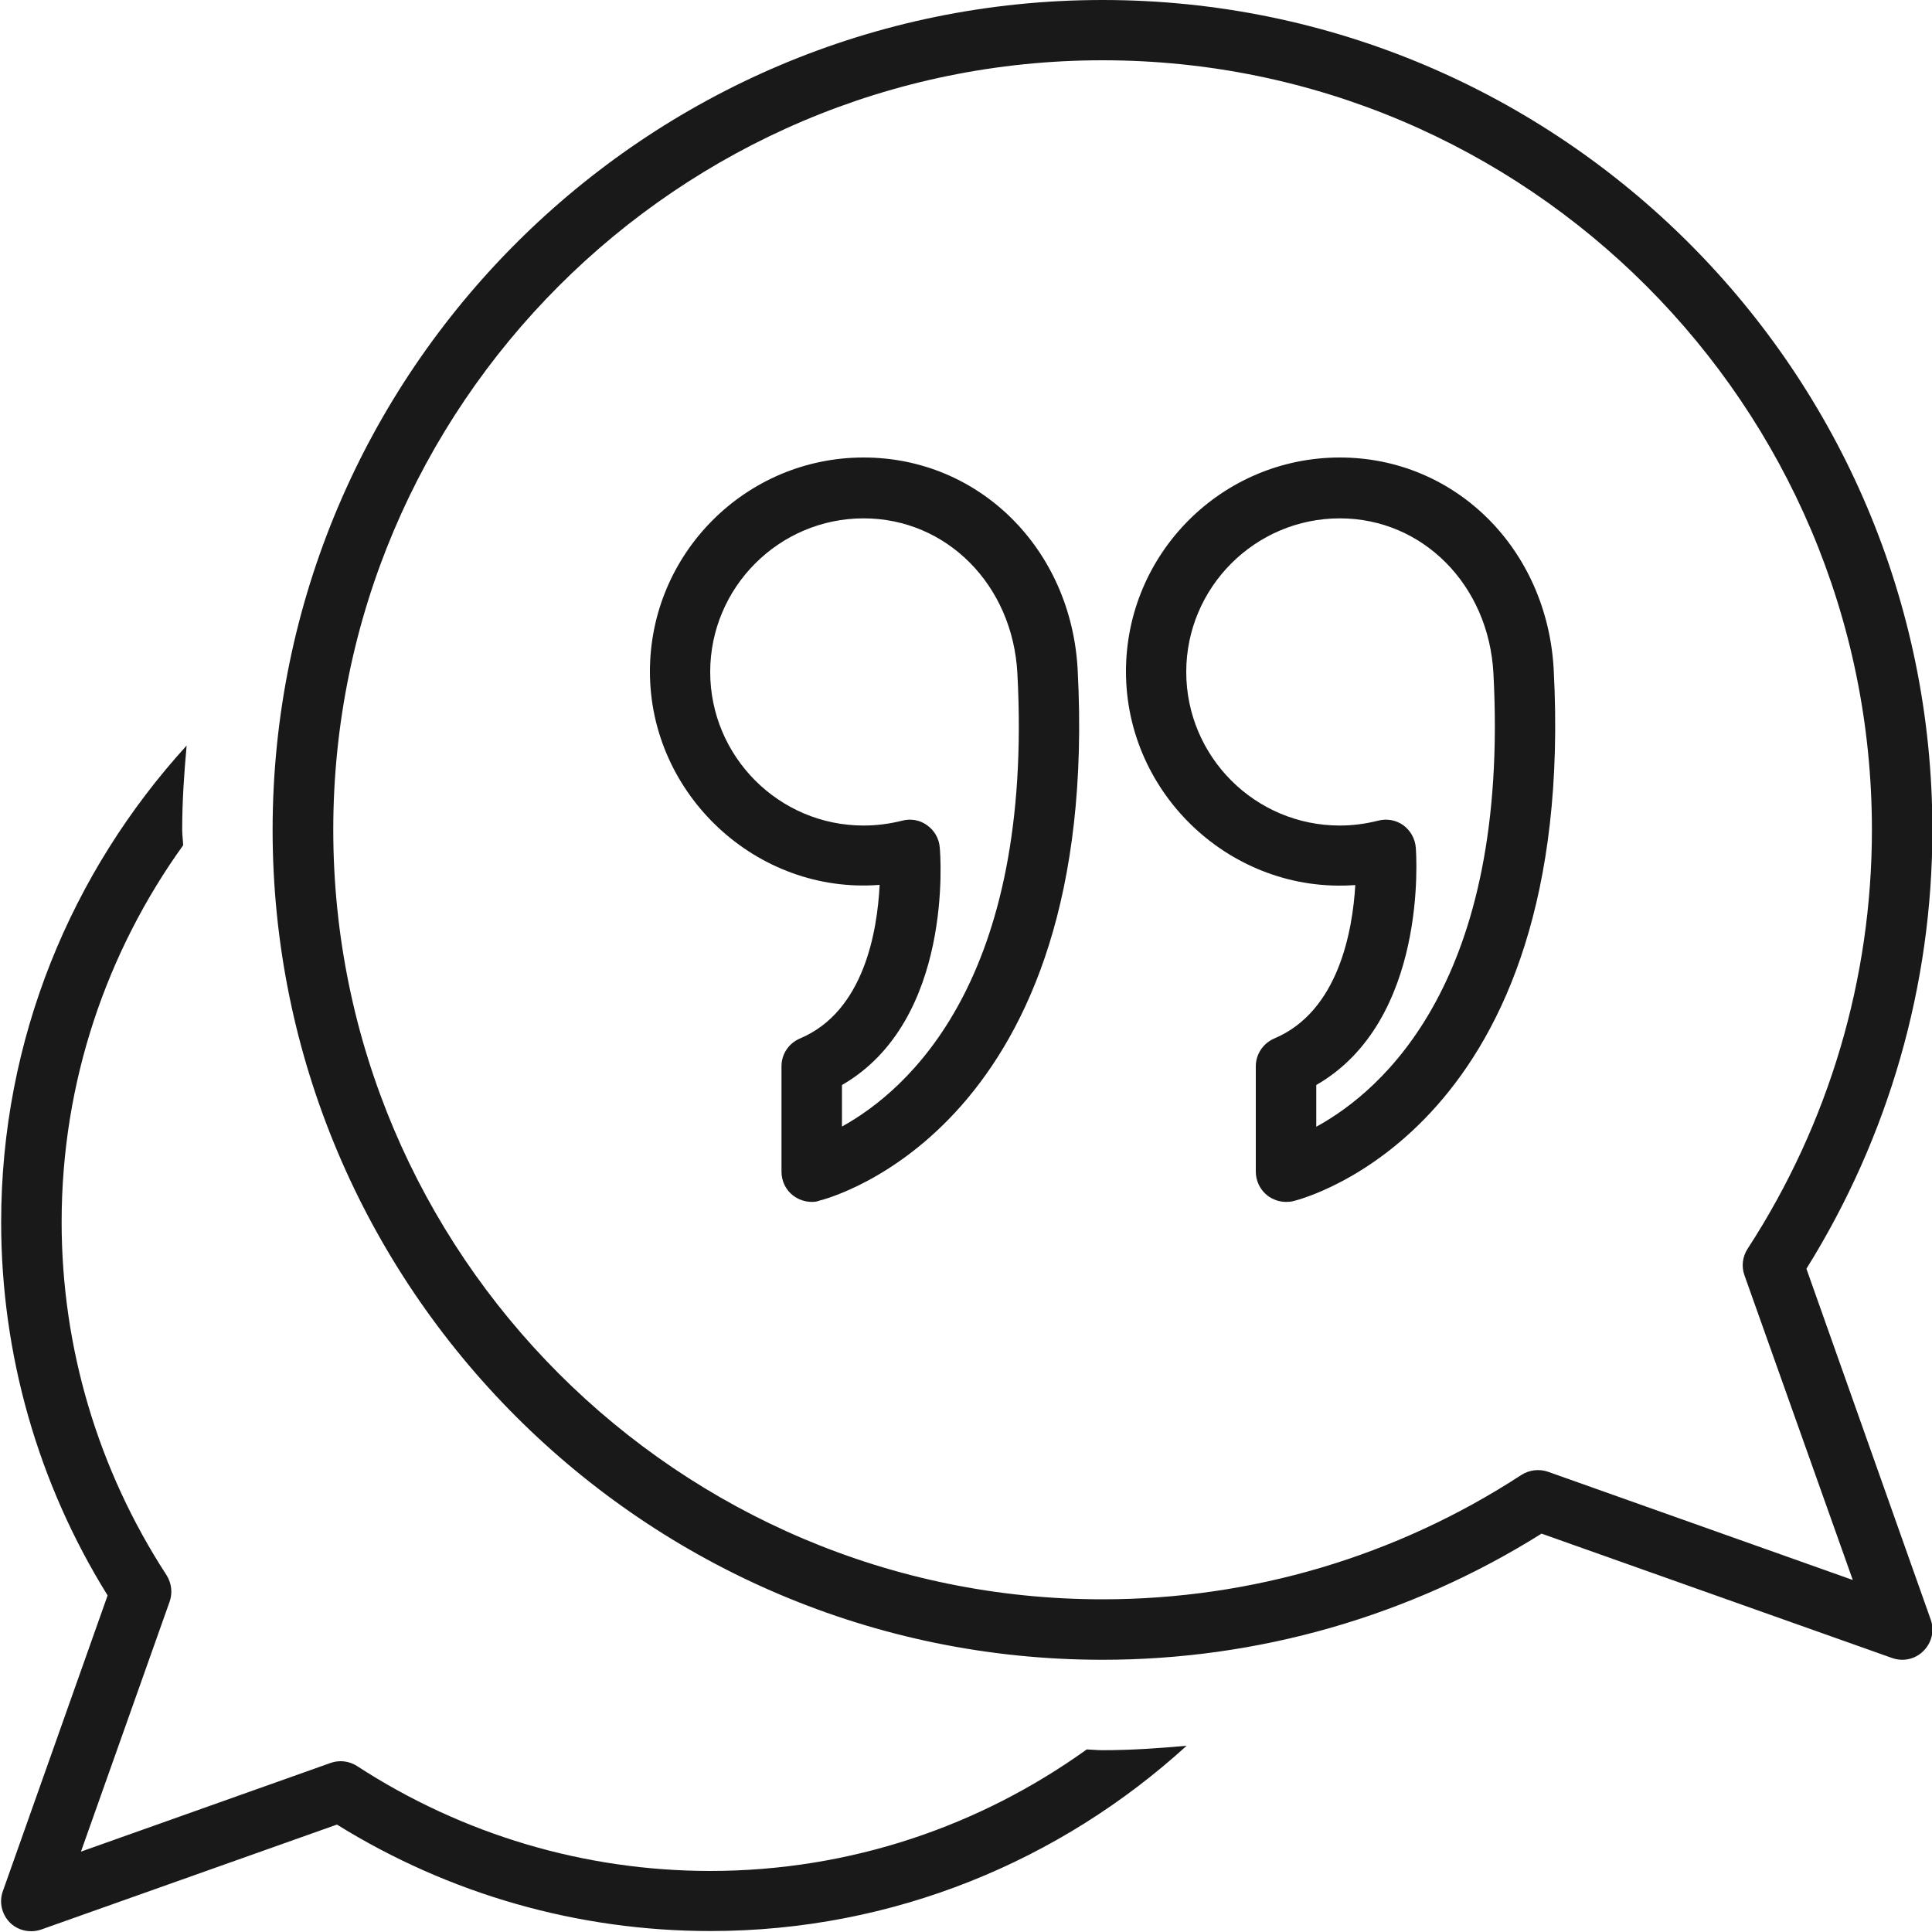
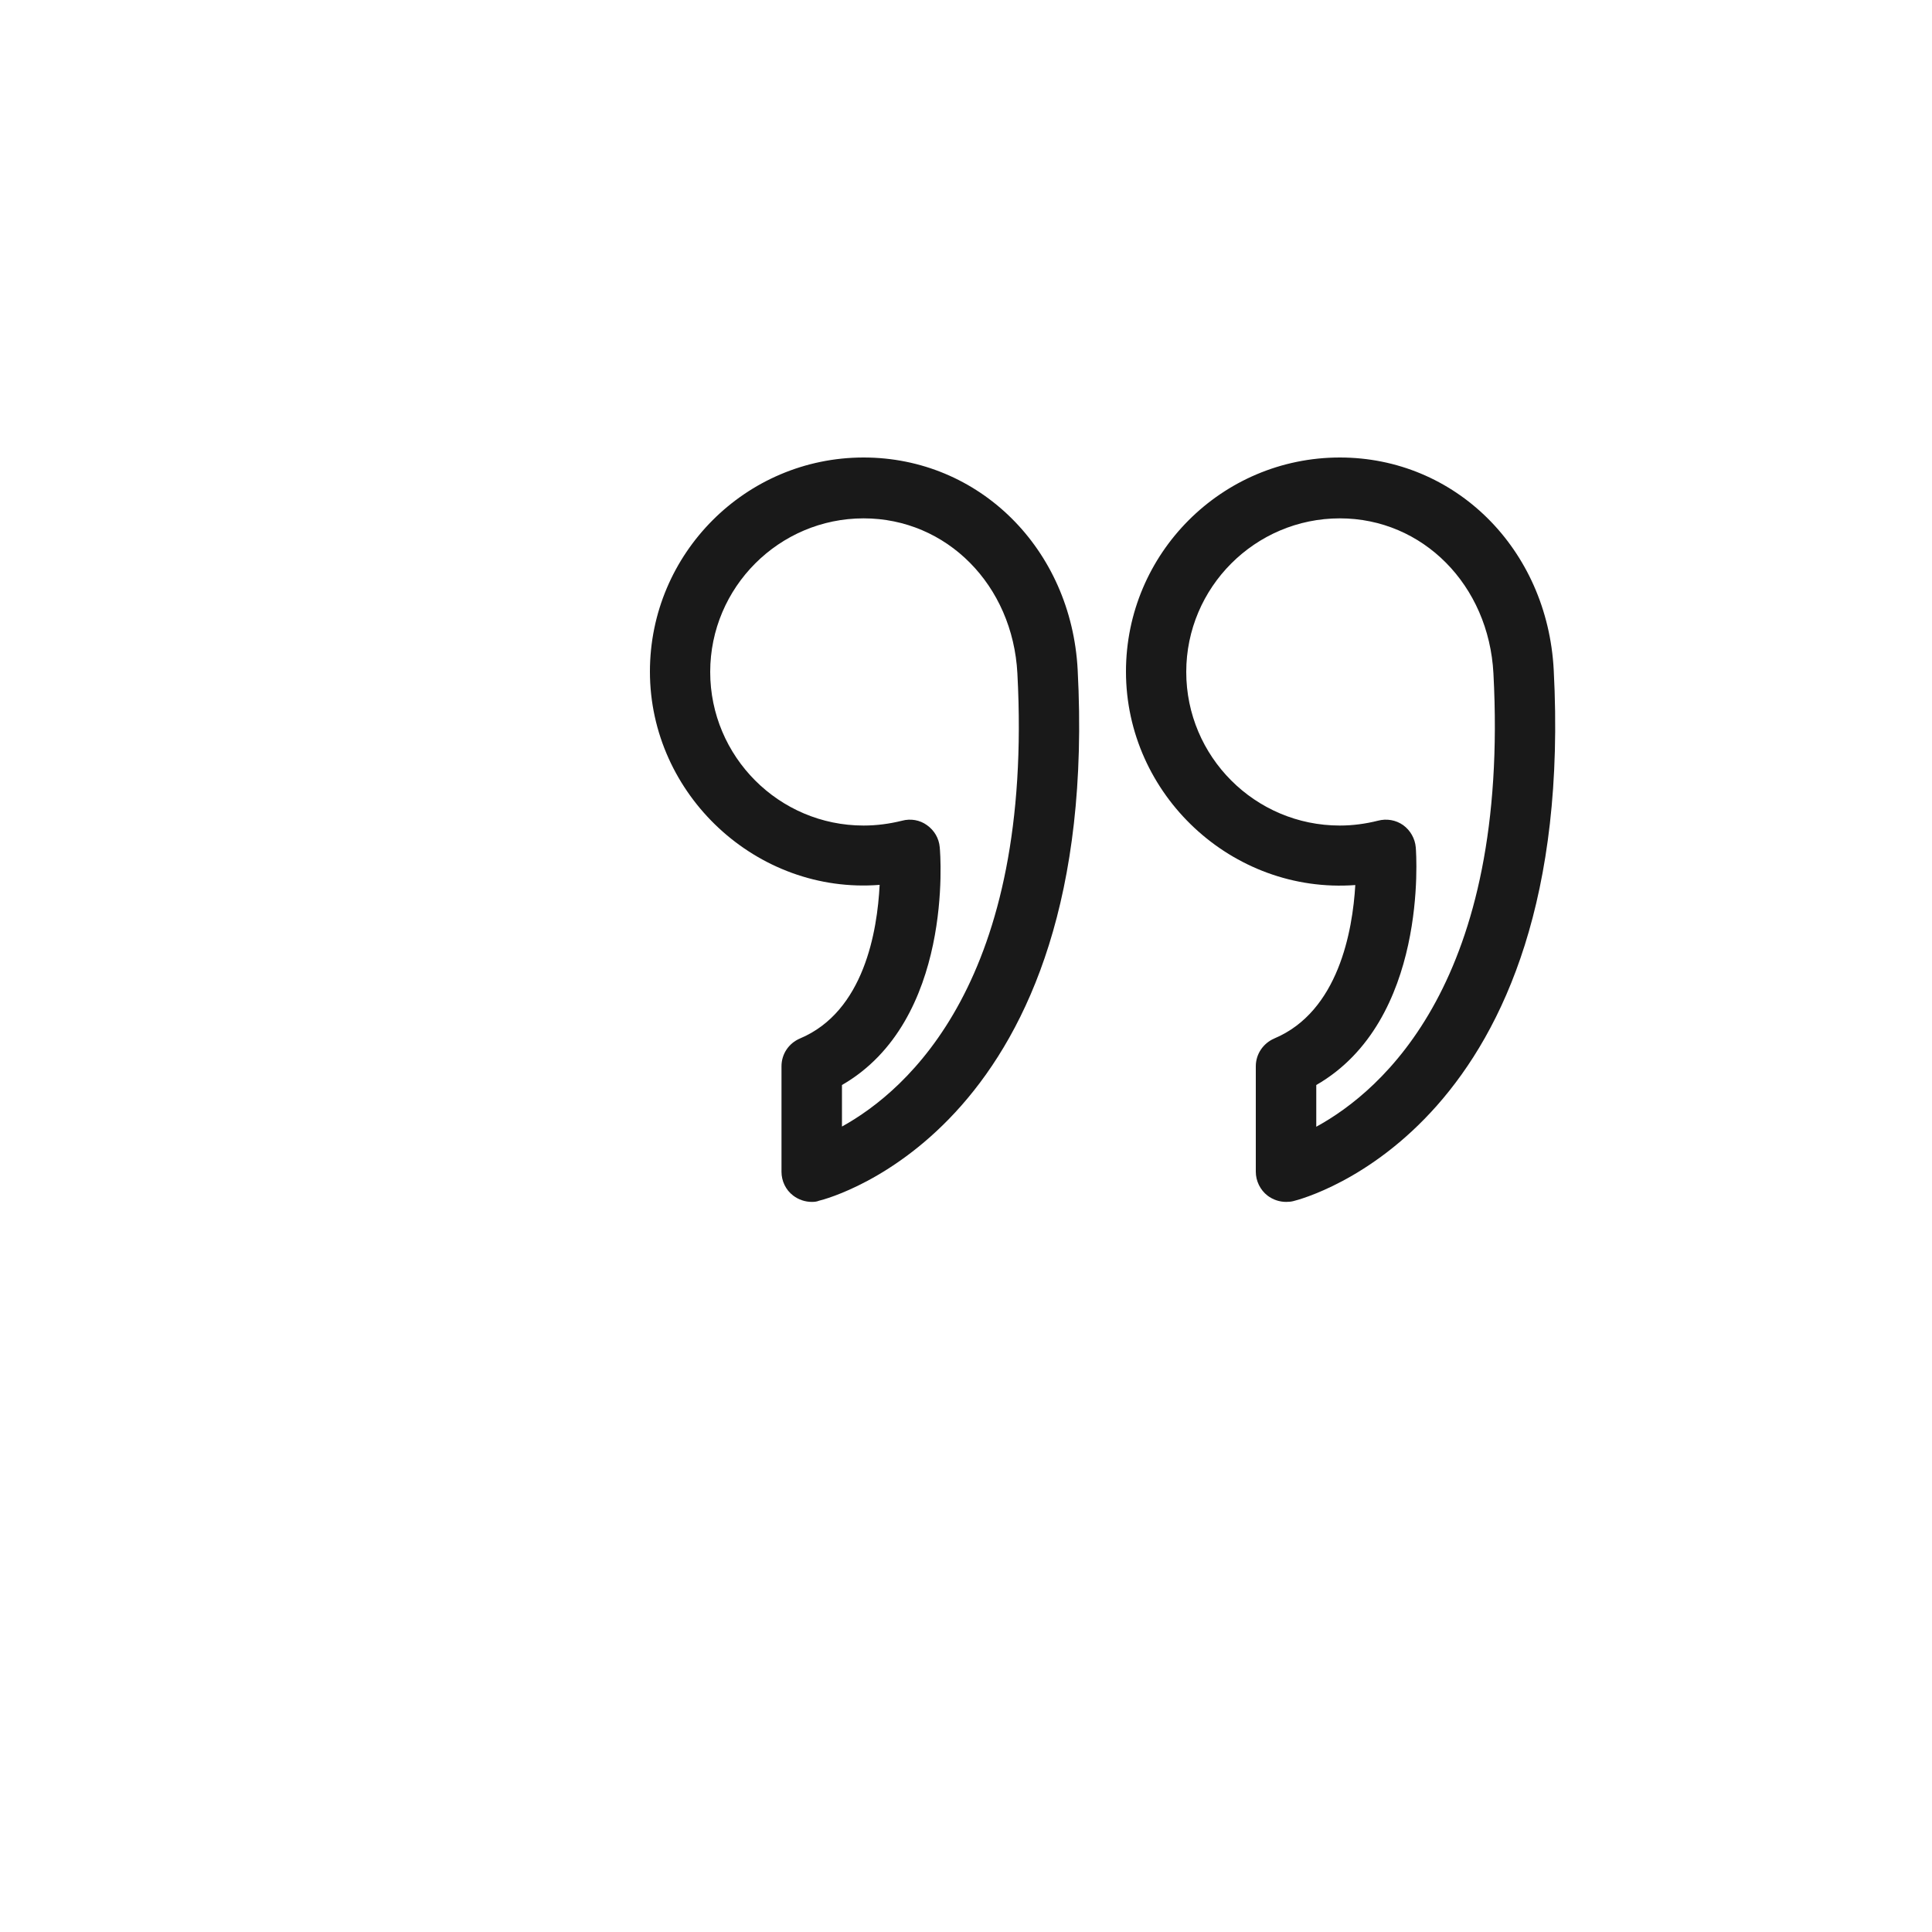
<svg xmlns="http://www.w3.org/2000/svg" version="1.1" id="Layer_1" x="0px" y="0px" viewBox="0 0 1000 1000" style="enable-background:new 0 0 1000 1000;" xml:space="preserve">
  <style type="text/css">
	.st0{fill:#191919;}
</style>
  <g id="blogging">
    <g>
-       <path class="st0" d="M984.6,859.1c-1.6,0-3.5-0.3-5.2-0.9l-181.5-64.4c-68.2,42.8-146.7,65.3-227.3,65.3    c-236.9,0-429.5-192.7-429.5-429.6C141.2,192.6,333.8,0,570.7,0c236.9,0,429.5,192.6,429.5,429.5c0,80.4-22.6,158.9-65.2,227.2    l64.3,181.5c2.1,5.7,0.6,12-3.7,16.3C992.7,857.5,988.7,859.1,984.6,859.1z M570.7,31.2c-219.6,0-398.2,178.7-398.2,398.3    c0,219.6,178.6,398.3,398.2,398.3c77.1,0,152.1-22.2,216.8-64.4c4.1-2.6,9.2-3.2,13.8-1.6l157.7,56L902.9,660    c-1.6-4.5-1-9.6,1.7-13.7c42.1-64.8,64.3-139.8,64.3-216.8C968.9,209.9,790.3,31.2,570.7,31.2z" />
-     </g>
-     <path class="st0" d="M562.5,905.5c-55,39.5-122.2,62.9-194.9,62.9c-65,0-128.2-18.8-182.8-54.3c-2.5-1.6-5.5-2.5-8.5-2.5   c-1.7,0-3.5,0.3-5.2,0.9L41.9,958.4L87.8,829c1.6-4.5,1-9.6-1.6-13.7c-35.5-54.6-54.3-117.8-54.3-182.8c0-72.7,23.4-140,62.9-195   c-0.1-2.7-0.5-5.4-0.5-8.1c0-14.7,1-29.1,2.3-43.5C37.1,451.2,0.6,537.6,0.6,632.6c0,68.4,19,135.1,55.1,193.2L1.5,978.8   c-2.1,5.7-0.6,12,3.6,16.3c3,3,7,4.5,11.1,4.5c1.6,0,3.5-0.3,5.2-0.9l153-54.3c58.2,36.1,124.8,55.1,193.3,55.1   c94.9,0,181.3-36.5,246.5-95.9c-14.4,1.3-28.9,2.3-43.5,2.3C567.9,905.9,565.3,905.6,562.5,905.5z" />
+       </g>
    <g>
      <path class="st0" d="M665.7,622.1c-3.4,0-6.8-1.1-9.7-3.3c-3.7-2.9-6-7.5-6-12.3v-54.6c0-6.3,3.8-11.9,9.6-14.4    c33.2-14,40.5-55.7,41.9-79.4c-63.8,4.7-118.7-46.8-118.7-110.5c0-61.1,49.6-110.8,110.7-110.8c59.7,0,107.4,47.3,110.7,109.9    C816.6,583,675.5,620.2,669.4,621.7C668.2,622,667,622.1,665.7,622.1z M681.3,561.6v21.6c34.2-18.7,100.1-75.5,91.7-234.6    c-2.4-45.8-36.6-80.3-79.5-80.3c-43.8,0-79.5,35.7-79.5,79.5c0,43.8,35.6,79.5,79.5,79.5c6.7,0,13.3-0.9,19.7-2.5    c4.5-1.2,9.3-0.4,13.1,2.3c3.7,2.7,6.1,6.9,6.5,11.5C733.1,442.3,739.2,528.3,681.3,561.6z" />
      <path class="st0" d="M420.2,622.1c-3.4,0-6.8-1.1-9.7-3.3c-3.8-2.9-6-7.5-6-12.3v-54.6c0-6.3,3.7-11.9,9.6-14.4    c33.2-14,40-55.7,41.2-79.5c-63.5,5-118.9-46.6-118.9-110.4c0-61.1,49.6-110.8,110.6-110.8c59.8,0,107.5,47.3,110.8,109.9    c12.4,236.1-128,273.4-133.9,274.8C422.7,622,421.5,622.1,420.2,622.1z M435.8,561.6v21.5c34-18.8,99.2-75.7,90.8-234.5    c-2.4-45.8-36.6-80.3-79.6-80.3c-43.7,0-79.4,35.7-79.4,79.5c0,43.8,35.6,79.5,79.4,79.5c6.8,0,13.4-0.9,19.9-2.5    c4.4-1.2,9.2-0.4,12.9,2.3c3.8,2.7,6.2,6.8,6.6,11.4C486.8,442.2,493.6,528.3,435.8,561.6z" />
    </g>
  </g>
</svg>